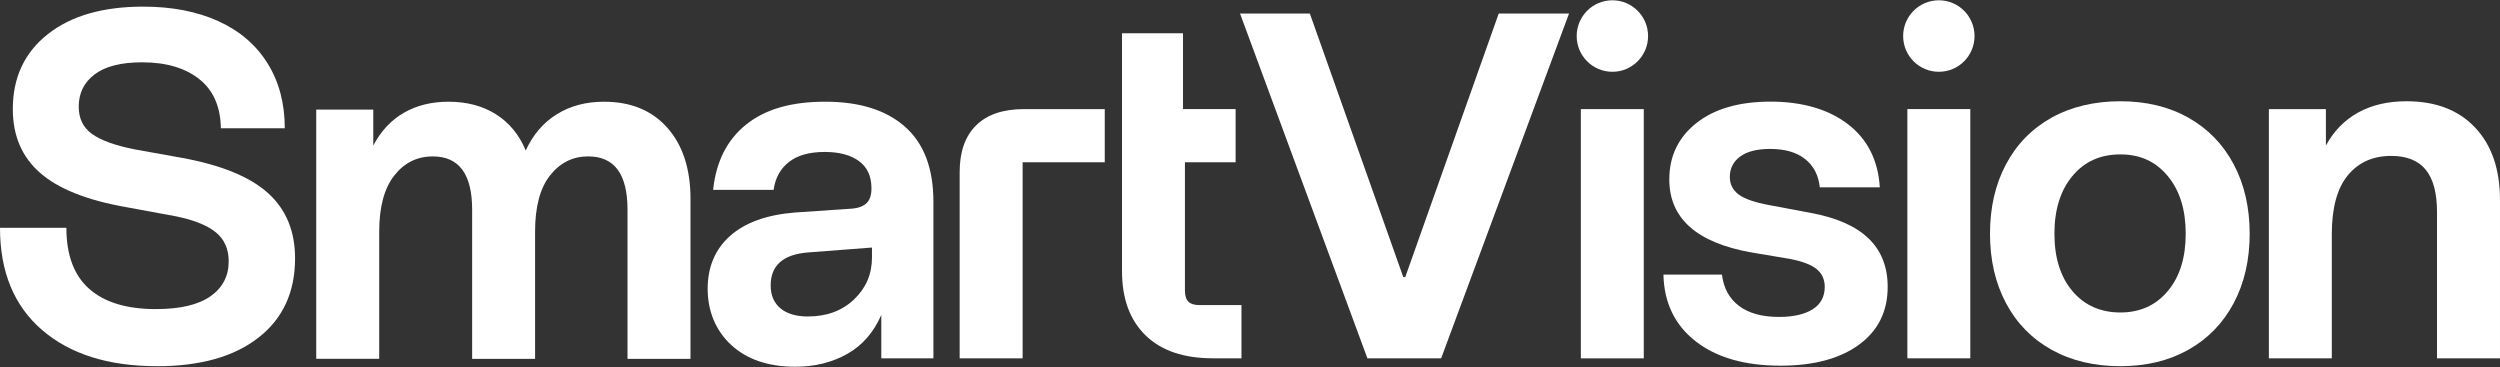
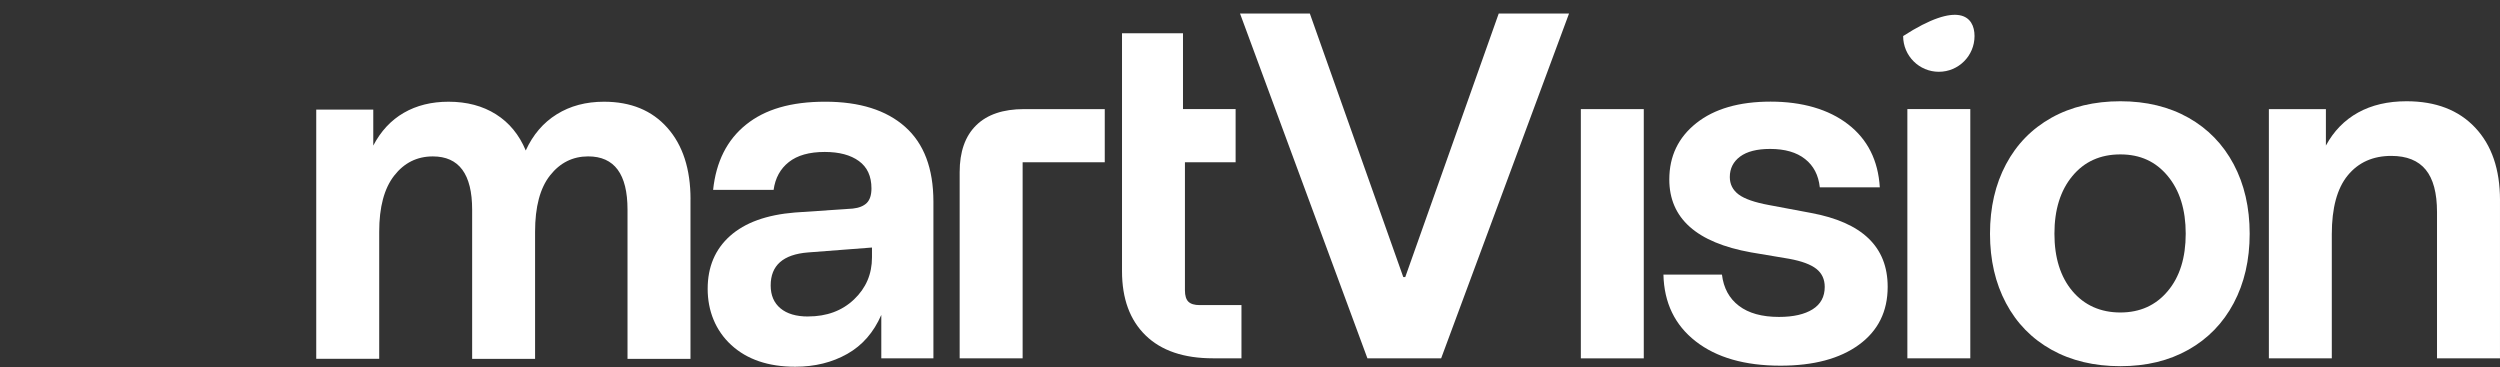
<svg xmlns="http://www.w3.org/2000/svg" width="1750" height="257" viewBox="0 0 1750 257" fill="none">
  <rect x="0" y="0" width="1750" height="257" fill="#333333" stroke="none" />
-   <path d="M206.548 180.839C206.548 204.514 198.024 223.007 180.908 236.358C163.819 249.709 140.139 256.351 109.828 256.351V256.324C75.855 256.324 49.071 247.896 29.449 230.999C9.841 214.102 -0.004 190.263 -0.004 159.469H46.47C46.47 178.548 51.794 192.8 62.483 202.223C73.145 211.647 88.709 216.365 109.12 216.365C126.1 216.365 138.832 213.352 147.342 207.392C155.812 201.419 160.088 193.25 160.088 182.912C160.088 174.184 156.997 167.325 150.787 162.388C144.605 157.451 134.951 153.714 121.879 151.178L88.137 144.959C60.822 140.159 40.805 132.153 28.074 121.011C15.315 109.856 8.969 94.963 8.969 76.362C8.969 54.282 17.126 36.826 33.439 23.939C49.697 11.079 71.974 4.642 100.201 4.642C120.395 4.642 137.933 8.037 152.857 14.815C167.754 21.593 179.246 31.412 187.267 44.313C195.314 57.146 199.345 72.339 199.345 89.795H154.6C154.382 74.63 149.303 63.133 139.431 55.333C129.573 47.545 116.242 43.618 99.507 43.618C84.828 43.618 73.758 46.414 66.269 52.046C58.807 57.678 55.103 65.206 55.103 74.657C55.103 82.908 58.194 89.29 64.403 93.763C70.585 98.25 80.661 101.878 94.673 104.633L127.394 110.51C154.927 115.556 175.012 123.78 187.621 135.167C200.23 146.541 206.548 161.747 206.548 180.839Z" fill="white" />
  <path d="M483.339 139.463V251.196H439.262V146.705C439.262 121.884 430.098 109.474 411.729 109.474C400.958 109.474 392.039 113.906 385.054 122.771C378.041 131.608 374.555 144.768 374.555 162.251V251.21H330.505V146.718C330.505 121.898 321.314 109.488 302.972 109.488C291.943 109.488 282.928 113.974 275.943 122.934C268.93 131.881 265.444 144.986 265.444 162.224V251.182H221.367V76.73H261.291V101.905C266.588 91.786 273.683 84.162 282.642 78.98C291.602 73.798 302.046 71.207 313.961 71.207C326.829 71.207 337.885 74.139 347.199 80.017C356.499 85.894 363.43 94.323 368.019 105.342C373.084 94.295 380.301 85.854 389.711 80.017C399.147 74.139 410.122 71.207 422.785 71.207C441.604 71.207 456.391 77.289 467.19 89.495C477.96 101.66 483.366 118.325 483.366 139.49L483.339 139.463Z" fill="white" />
  <path d="M633.604 88.786C620.409 77.071 601.755 71.193 577.667 71.193C553.579 71.193 535.564 76.525 522.233 87.231C508.929 97.909 501.263 113.142 499.18 132.903H541.528C542.672 124.625 546.212 118.147 552.19 113.442C558.154 108.724 566.528 106.365 577.326 106.365C587.43 106.365 595.396 108.478 601.251 112.747C607.119 117.015 610.02 123.398 610.02 131.88C610.02 136.476 608.93 139.858 606.765 142.054C604.56 144.223 601.278 145.545 596.934 146.009L556.316 148.764C536.571 150.387 521.484 155.842 511.04 165.156C500.596 174.471 495.367 186.799 495.367 202.196C495.367 217.593 500.882 231.394 511.884 241.513C522.914 251.632 537.783 256.706 556.629 256.706H556.656C570.436 256.706 582.555 253.692 593.135 247.705C603.688 241.731 611.599 232.649 616.883 220.484C616.883 220.593 616.91 220.702 616.91 220.798V250.828H653.389V141.099C653.362 117.902 646.758 100.473 633.59 88.786H633.604ZM610.388 180.144C610.388 191.859 606.18 201.678 597.806 209.615C589.431 217.566 578.701 221.52 565.616 221.52V221.548C557.35 221.548 550.91 219.652 546.321 215.834C541.759 212.042 539.472 206.683 539.472 199.823C539.472 185.79 548.159 178.098 565.616 176.707L610.388 173.271V180.158V180.144Z" fill="white" />
  <path d="M773.329 76.376V113.606H715.839V250.855H671.762V120.493C671.762 106.242 675.602 95.318 683.295 87.749C690.975 80.167 702.168 76.376 716.847 76.376H773.315H773.329Z" fill="white" />
  <path d="M869.026 213.583V250.841L849.064 250.814C828.653 250.814 812.926 245.481 801.923 234.776C790.921 224.07 785.406 209.096 785.406 189.772V23.27H828.095V76.362H864.928V113.592H829.456V203.246C829.456 206.928 830.26 209.574 831.853 211.169C833.473 212.765 836.115 213.569 839.764 213.569H869.026V213.583Z" fill="white" />
  <path d="M1098.32 9.483L1008.81 250.814H957.186L868.023 9.483H916.894L982.295 193.945H983.684L1049.1 9.483H1098.32Z" fill="white" />
-   <path d="M1153.65 25.234C1153.65 39.063 1142.48 50.246 1128.68 50.246C1114.87 50.246 1103.68 39.063 1103.68 25.234C1103.68 11.406 1114.87 0.196 1128.68 0.196C1142.48 0.196 1153.65 11.406 1153.65 25.234Z" fill="white" />
  <path d="M1150.64 76.376H1106.59V250.855H1150.64V76.376Z" fill="white" />
  <path d="M1321.37 200.832C1321.37 218.043 1314.66 231.558 1301.25 241.322C1287.82 251.114 1269.51 255.969 1246.32 255.969C1221.32 255.969 1201.52 250.282 1186.95 238.908C1172.36 227.535 1164.86 211.947 1164.4 192.199H1205.36C1206.5 201.623 1210.45 208.906 1217.22 214.061C1224.01 219.243 1233.34 221.848 1245.31 221.848C1255.39 221.848 1263.24 220.034 1268.87 216.488C1274.52 212.942 1277.31 207.678 1277.31 200.818C1277.31 195.513 1275.36 191.313 1271.47 188.217C1267.54 185.122 1261.23 182.776 1252.51 181.167L1225.67 176.653C1187.56 169.793 1168.51 152.76 1168.51 125.621C1168.51 109.337 1174.83 96.15 1187.47 86.14C1200.07 76.157 1217.42 71.138 1239.43 71.138C1261.43 71.138 1279.99 76.444 1293.66 87.013C1307.33 97.555 1314.71 112.283 1315.86 131.13H1273.86C1272.95 122.62 1269.52 116.02 1263.56 111.328C1257.59 106.583 1249.41 104.251 1239.09 104.251C1229.89 104.251 1222.91 106.037 1218.09 109.583C1213.3 113.156 1210.87 117.915 1210.87 123.916C1210.87 128.989 1212.93 133.04 1217.05 136.135C1221.18 139.231 1228.33 141.713 1238.41 143.554L1267.67 149.05C1303.52 155.71 1321.37 172.725 1321.37 200.778V200.832Z" fill="white" />
-   <path d="M1382.17 25.234C1382.17 39.063 1371 50.246 1357.2 50.246C1343.39 50.246 1332.2 39.063 1332.2 25.234C1332.2 11.406 1343.39 0.196 1357.2 0.196C1371 0.196 1382.17 11.406 1382.17 25.234Z" fill="white" />
+   <path d="M1382.17 25.234C1382.17 39.063 1371 50.246 1357.2 50.246C1343.39 50.246 1332.2 39.063 1332.2 25.234C1371 0.196 1382.17 11.406 1382.17 25.234Z" fill="white" />
  <path d="M1379.21 76.348H1335.16V250.828H1379.21V76.348Z" fill="white" />
  <path d="M1563.58 114.997C1556.12 100.964 1545.57 90.122 1531.92 82.403C1518.25 74.712 1502.35 70.879 1484.25 70.879C1466.15 70.879 1449.79 74.725 1436.05 82.403C1422.27 90.122 1411.66 100.95 1404.2 114.997C1396.74 129.003 1393 145.204 1393 163.602C1393 181.999 1396.74 198.186 1404.2 212.206C1411.66 226.239 1422.24 237.081 1436.05 244.8C1449.83 252.491 1465.89 256.324 1484.25 256.324C1502.6 256.324 1518.25 252.478 1531.92 244.8C1545.57 237.081 1556.12 226.253 1563.58 212.206C1571.02 198.2 1574.77 181.999 1574.77 163.602C1574.77 145.204 1571.02 129.017 1563.58 114.997ZM1517.45 203.737C1509.07 213.747 1497.99 218.738 1484.24 218.738C1470.48 218.738 1459.06 213.72 1450.66 203.737C1442.28 193.754 1438.1 180.362 1438.1 163.574C1438.1 146.786 1442.28 133.367 1450.66 123.248C1459.03 113.129 1470.22 108.083 1484.24 108.083C1498.25 108.083 1509.07 113.129 1517.45 123.248C1525.83 133.367 1530 146.814 1530 163.574C1530 180.335 1525.85 193.768 1517.45 203.737Z" fill="white" />
  <path d="M1749.99 140.158V250.841H1705.91V148.436C1705.91 135.085 1703.27 125.211 1698 118.788C1692.72 112.351 1684.69 109.133 1673.91 109.133C1661.07 109.133 1650.91 113.674 1643.45 122.743C1635.99 131.812 1632.26 145.559 1632.26 163.929V250.827H1588.21V76.375H1628.13V101.891C1633.62 91.772 1641.13 84.067 1650.68 78.775C1660.23 73.511 1671.5 70.879 1684.57 70.879C1705.01 70.879 1721.02 77.016 1732.6 89.317C1744.21 101.618 1750 118.57 1750 140.158H1749.99Z" fill="white" />
</svg>